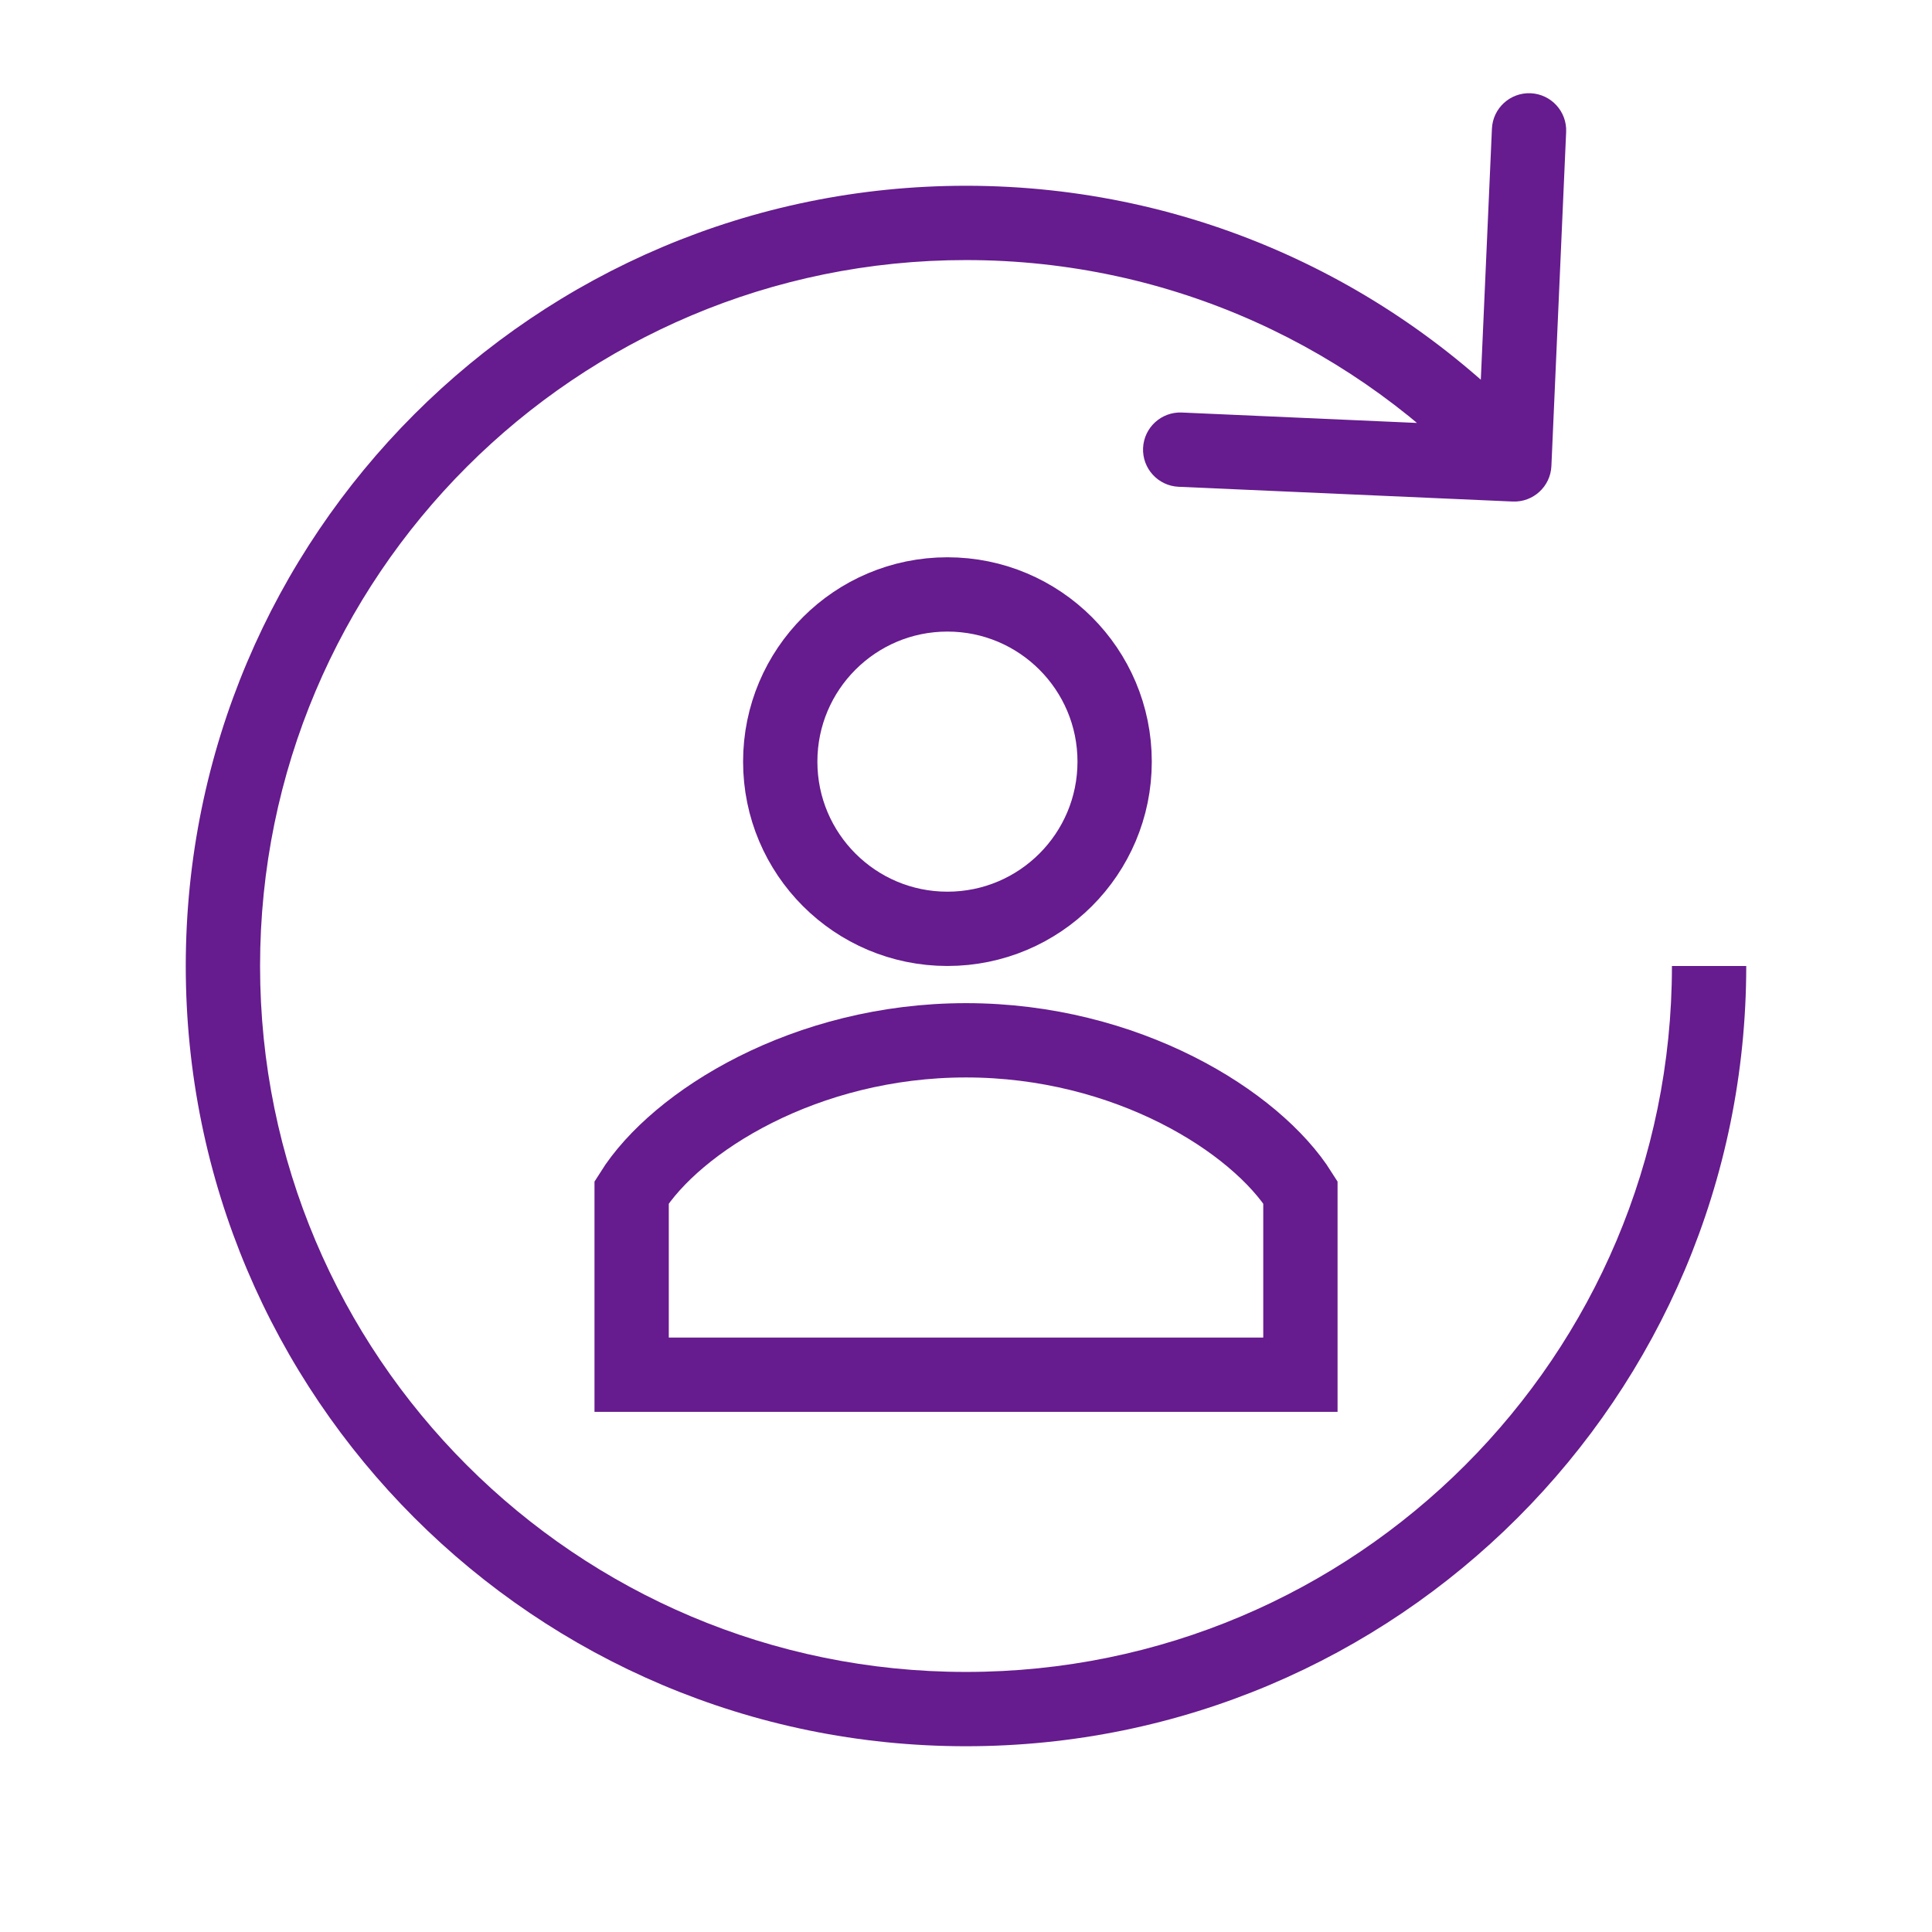
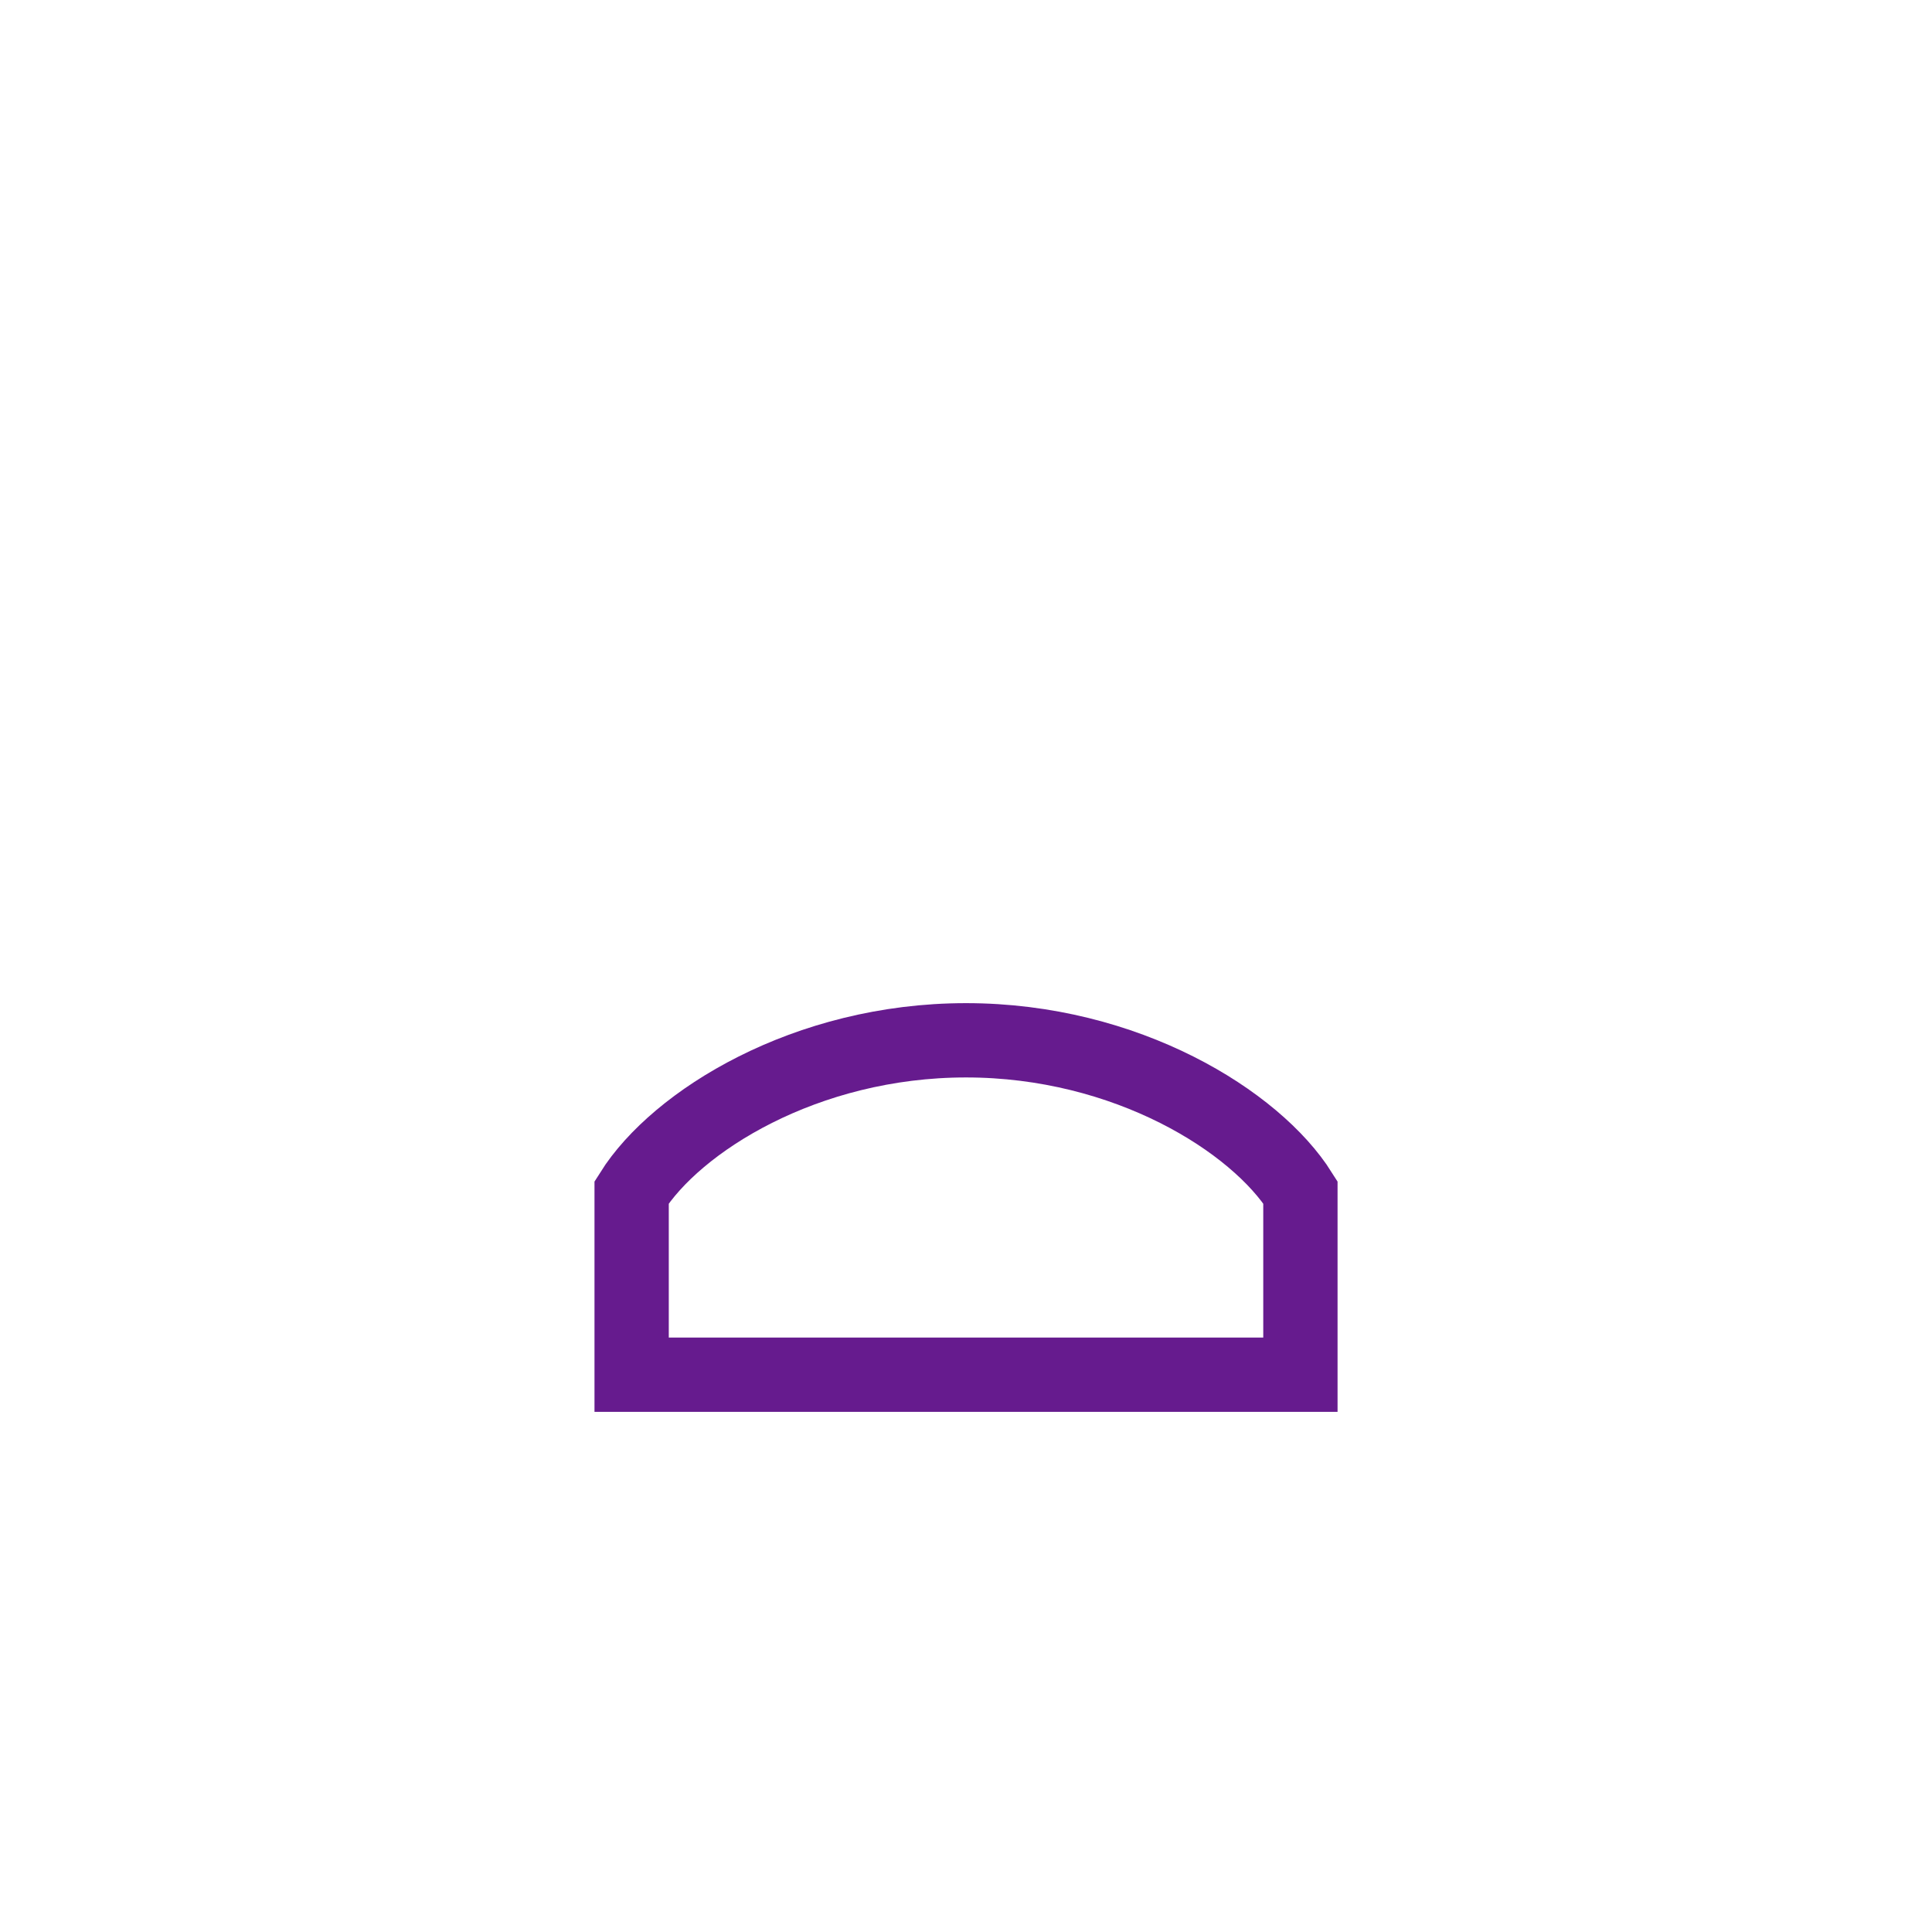
<svg xmlns="http://www.w3.org/2000/svg" width="46" height="46" viewBox="0 0 46 46" fill="none">
-   <path d="M36.015 11.941C36.503 11.963 36.916 11.585 36.938 11.097L37.289 3.143C37.311 2.655 36.932 2.242 36.444 2.22C35.956 2.199 35.543 2.577 35.522 3.065L35.209 10.135L28.139 9.822C27.651 9.801 27.238 10.179 27.216 10.667C27.195 11.155 27.573 11.568 28.061 11.59L36.015 11.941ZM39.808 23C39.808 32.283 32.283 39.808 23 39.808V41.577C33.26 41.577 41.577 33.26 41.577 23H39.808ZM23 39.808C13.717 39.808 6.192 32.283 6.192 23H4.423C4.423 33.26 12.74 41.577 23 41.577V39.808ZM6.192 23C6.192 13.717 13.717 6.192 23 6.192V4.423C12.74 4.423 4.423 12.74 4.423 23H6.192ZM23 6.192C27.91 6.192 32.327 8.296 35.401 11.655L36.706 10.46C33.311 6.751 28.427 4.423 23 4.423V6.192Z" fill="#661B8E" />
-   <circle cx="22.558" cy="18.134" r="3.981" stroke="#661B8E" stroke-width="1.769" />
  <path d="M23 24.769C19.179 24.769 16.1 26.699 15.039 28.388V32.731H30.962V28.388C29.9 26.699 26.822 24.769 23 24.769Z" stroke="#661B8E" stroke-width="1.769" stroke-linecap="round" />
</svg>